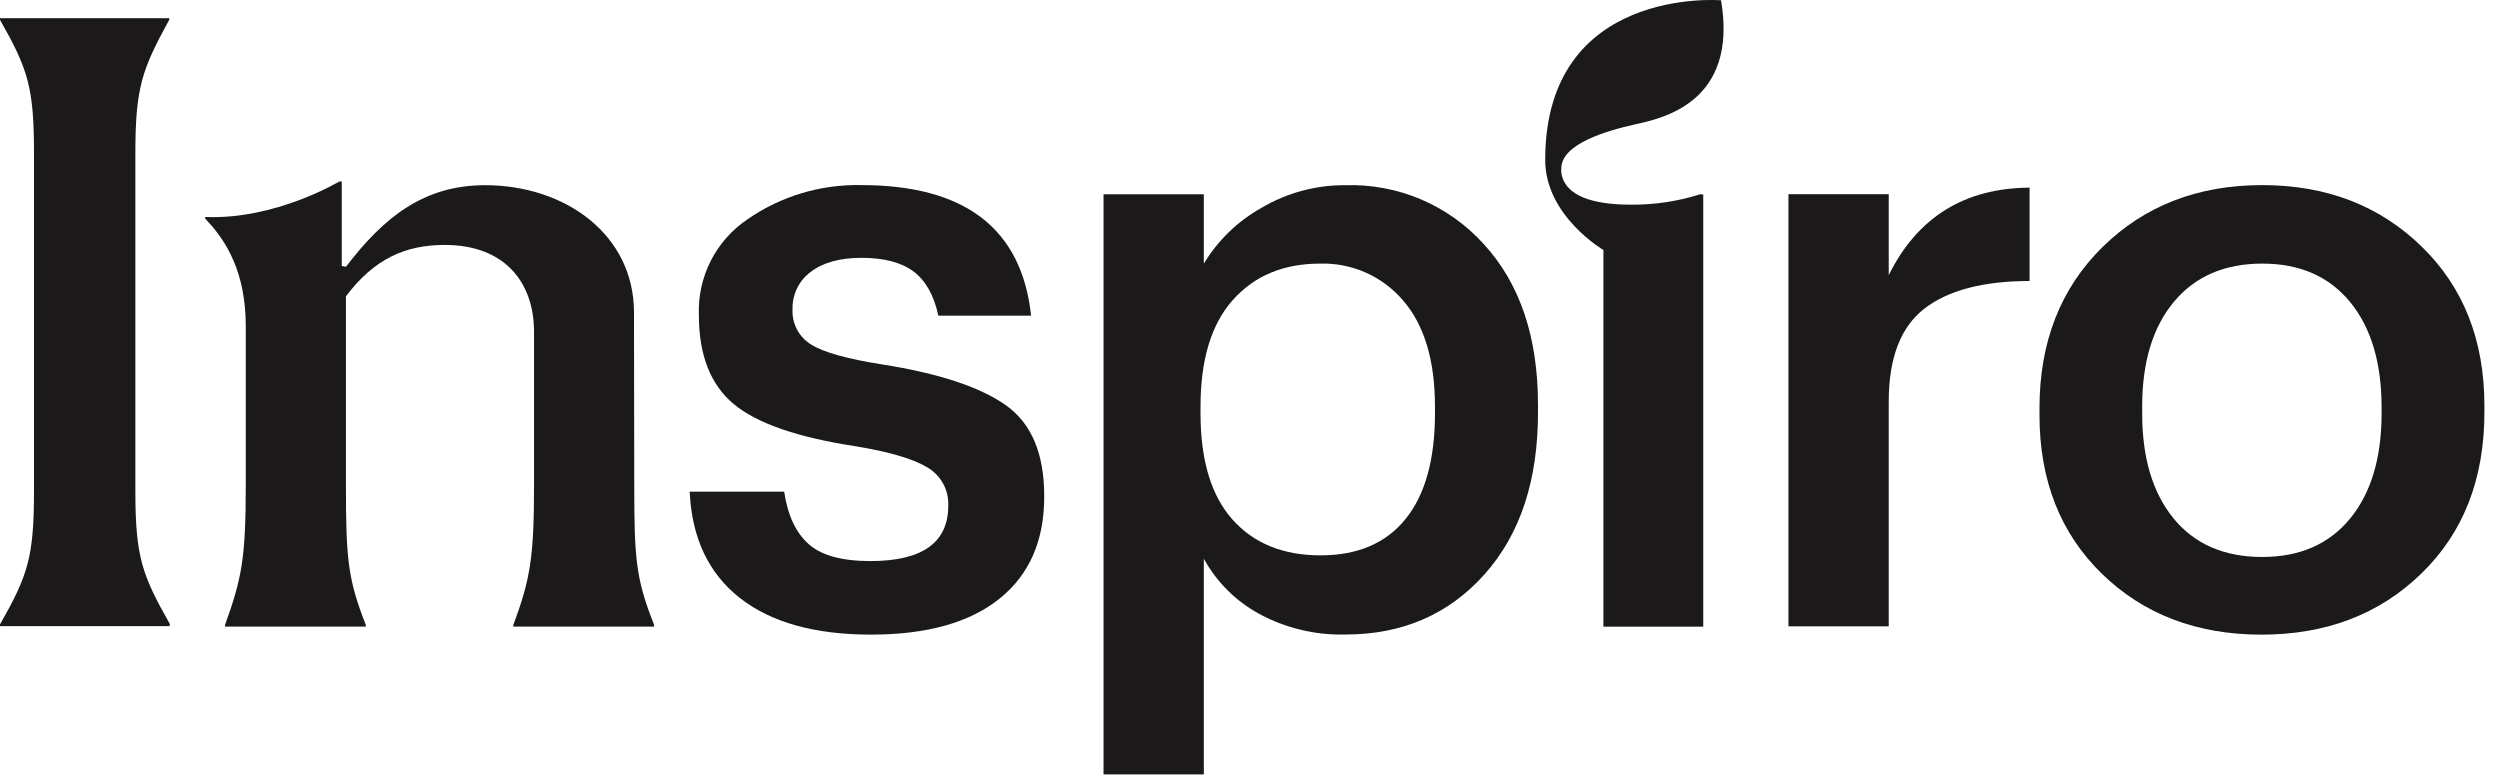
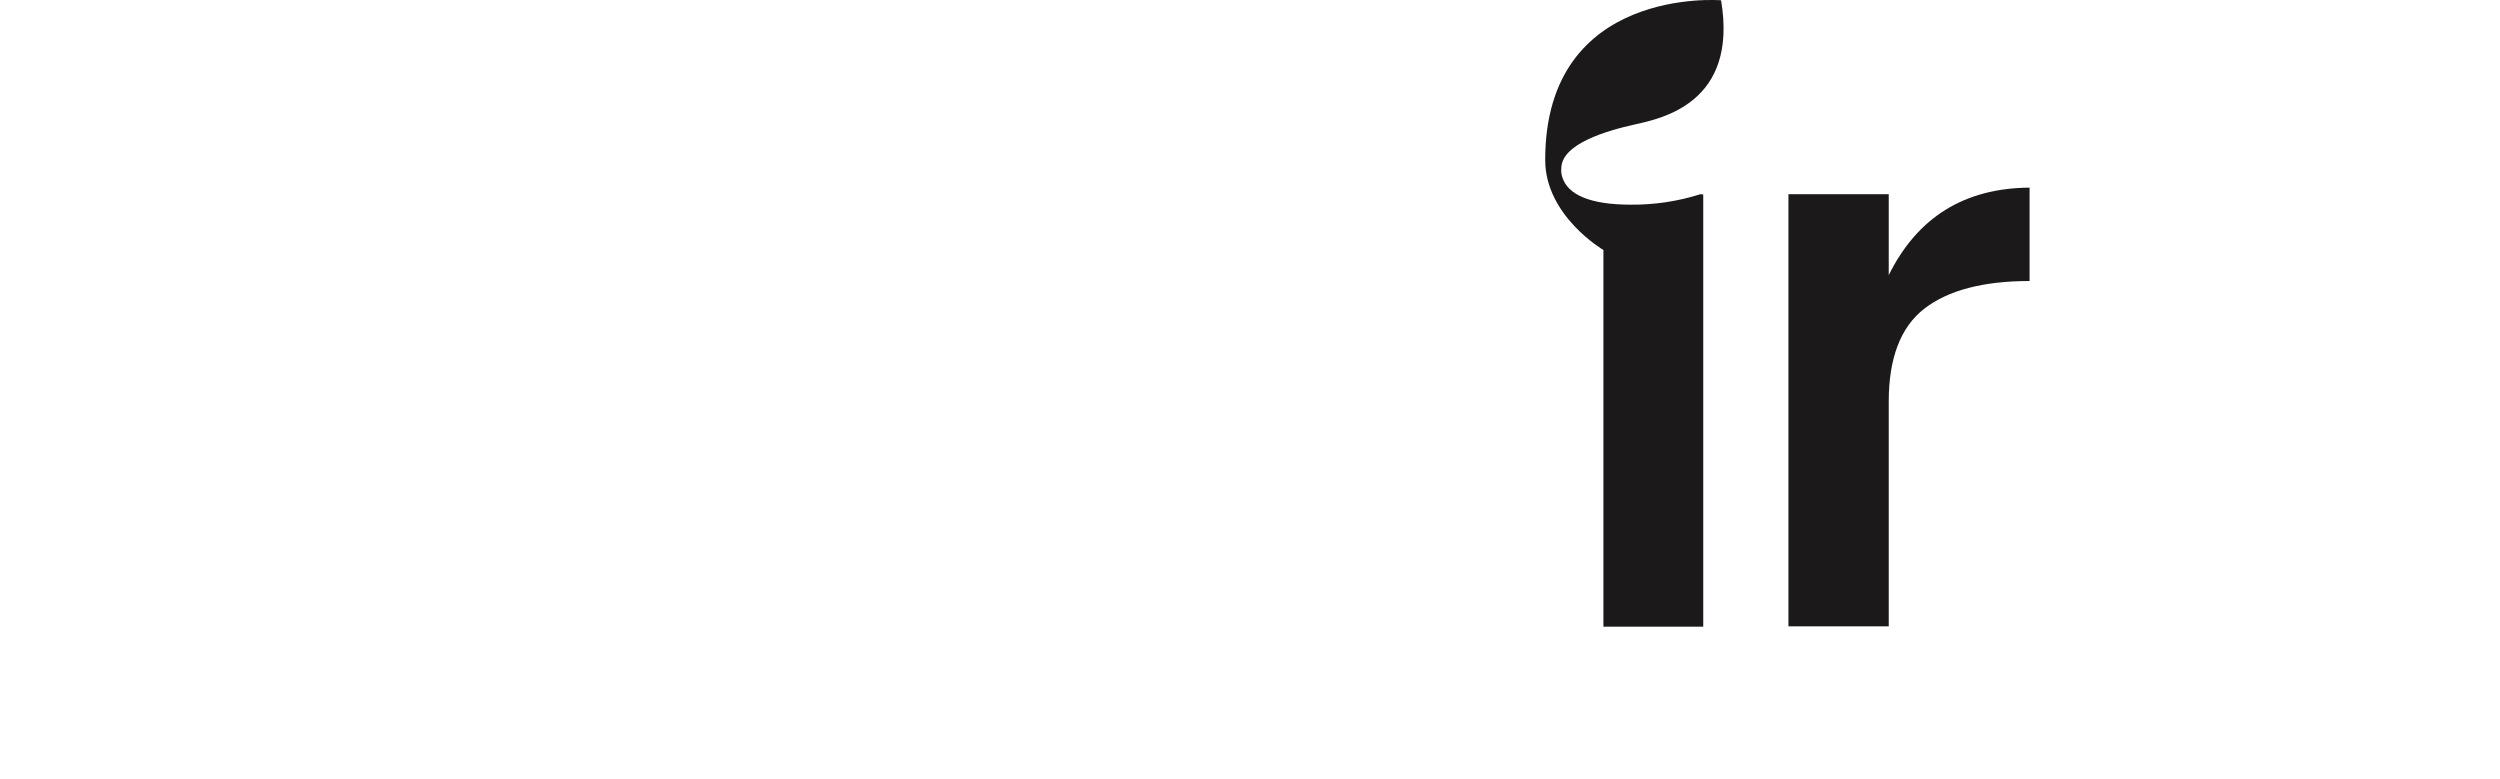
<svg xmlns="http://www.w3.org/2000/svg" width="77" height="24" viewBox="0 0 77 24" fill="none">
-   <path d="M4.169 4.734C4.169 2.698 4.373 2.137 5.213 0.61V0.56H0V0.61C0.867 2.137 1.047 2.696 1.047 4.734V15.113C1.047 17.148 0.867 17.708 0 19.234V19.285H5.213L5.24 19.234C4.373 17.708 4.169 17.148 4.169 15.113V4.734Z" fill="#1B1919" />
-   <path d="M30.968 12.472C30.169 11.913 28.901 11.497 27.167 11.224C26.097 11.056 25.369 10.852 24.986 10.614C24.799 10.5 24.647 10.339 24.546 10.146C24.444 9.953 24.398 9.736 24.41 9.519C24.405 9.297 24.453 9.077 24.551 8.877C24.648 8.678 24.793 8.505 24.972 8.373C25.347 8.086 25.866 7.943 26.529 7.941C27.226 7.941 27.762 8.081 28.136 8.361C28.51 8.641 28.767 9.095 28.901 9.722H31.758C31.468 7.041 29.724 5.701 26.526 5.701C25.275 5.674 24.047 6.043 23.019 6.757C22.541 7.081 22.152 7.52 21.891 8.035C21.63 8.549 21.504 9.121 21.525 9.698C21.525 10.935 21.883 11.851 22.599 12.445C23.314 13.039 24.564 13.472 26.349 13.744C27.386 13.915 28.121 14.131 28.557 14.393C28.764 14.512 28.933 14.685 29.048 14.894C29.162 15.103 29.217 15.339 29.206 15.577C29.206 16.713 28.406 17.281 26.808 17.281C25.922 17.281 25.285 17.103 24.894 16.747C24.504 16.392 24.257 15.857 24.153 15.144H21.242C21.308 16.568 21.823 17.659 22.784 18.414C23.746 19.17 25.094 19.547 26.828 19.546C28.546 19.546 29.865 19.177 30.785 18.439C31.704 17.701 32.163 16.653 32.162 15.296C32.166 13.973 31.768 13.032 30.968 12.472Z" fill="#1B1919" />
-   <path d="M41.441 5.704C40.529 5.697 39.634 5.939 38.851 6.404C38.12 6.812 37.509 7.404 37.078 8.121V5.984H33.989V23.851H37.078V17.209C37.47 17.922 38.058 18.51 38.774 18.902C39.59 19.346 40.51 19.567 41.441 19.543C43.194 19.543 44.622 18.924 45.725 17.687C46.829 16.449 47.377 14.778 47.37 12.672V12.469C47.37 10.38 46.813 8.73 45.699 7.517C45.163 6.925 44.505 6.456 43.77 6.142C43.035 5.829 42.24 5.68 41.441 5.704ZM44.197 12.729C44.197 14.154 43.895 15.239 43.291 15.985C42.687 16.732 41.815 17.105 40.675 17.105C39.519 17.105 38.613 16.736 37.957 15.998C37.302 15.259 36.975 14.169 36.976 12.727V12.524C36.976 11.08 37.307 9.986 37.97 9.241C38.632 8.496 39.525 8.122 40.649 8.119C41.134 8.104 41.617 8.198 42.061 8.394C42.505 8.59 42.899 8.884 43.214 9.253C43.869 10.009 44.197 11.099 44.197 12.524V12.729Z" fill="#1B1919" />
  <path d="M58.173 8.474V5.981H55.084V19.291H58.173V12.371C58.173 11.029 58.538 10.075 59.268 9.508C59.999 8.941 61.08 8.656 62.511 8.655V5.779C60.502 5.794 59.056 6.692 58.173 8.474Z" fill="#1B1919" />
-   <path d="M69.68 5.701C67.692 5.701 66.05 6.337 64.757 7.61C63.463 8.883 62.816 10.537 62.816 12.574V12.777C62.816 14.796 63.459 16.429 64.743 17.676C66.027 18.923 67.665 19.547 69.656 19.547C71.646 19.547 73.287 18.919 74.579 17.664C75.872 16.409 76.519 14.754 76.52 12.7V12.497C76.52 10.478 75.873 8.841 74.579 7.586C73.286 6.331 71.653 5.702 69.68 5.701ZM73.353 12.727C73.353 14.101 73.03 15.182 72.384 15.971C71.738 16.759 70.836 17.154 69.678 17.155C68.506 17.155 67.596 16.76 66.948 15.971C66.301 15.181 65.978 14.1 65.979 12.727V12.523C65.979 11.15 66.306 10.073 66.96 9.291C67.615 8.51 68.521 8.119 69.678 8.119C70.836 8.119 71.738 8.514 72.384 9.303C73.03 10.093 73.353 11.174 73.353 12.547V12.727Z" fill="#1B1919" />
-   <path d="M19.527 9.624C19.527 7.23 17.417 5.704 14.94 5.704C13.052 5.704 11.822 6.691 10.655 8.217L10.526 8.191V5.59H10.449C10.449 5.59 8.486 6.774 6.319 6.683V6.734C6.984 7.42 7.57 8.4 7.57 10.055V14.939C7.57 17.205 7.443 17.823 6.931 19.248V19.299H11.267V19.248C10.706 17.823 10.655 17.178 10.655 14.913V9.125C11.522 7.979 12.473 7.544 13.697 7.544C15.585 7.544 16.448 8.74 16.448 10.216V14.939C16.448 17.103 16.346 17.823 15.809 19.248V19.299H20.147V19.248C19.584 17.823 19.535 17.229 19.535 14.913L19.527 9.624Z" fill="#1B1919" />
  <path d="M52.375 5.981C51.681 6.201 50.956 6.31 50.228 6.304C48.973 6.304 48.29 5.995 48.122 5.466C48.105 5.417 48.093 5.366 48.088 5.315C48.084 5.273 48.084 5.231 48.088 5.189C48.088 4.428 49.495 4.025 50.344 3.835C51.193 3.646 53.54 3.166 53.009 0.009C53.009 0.009 47.592 -0.442 47.592 4.926C47.592 6.652 49.385 7.7 49.385 7.7V19.301H52.46V5.991L52.375 5.981Z" fill="#1B1919" />
</svg>